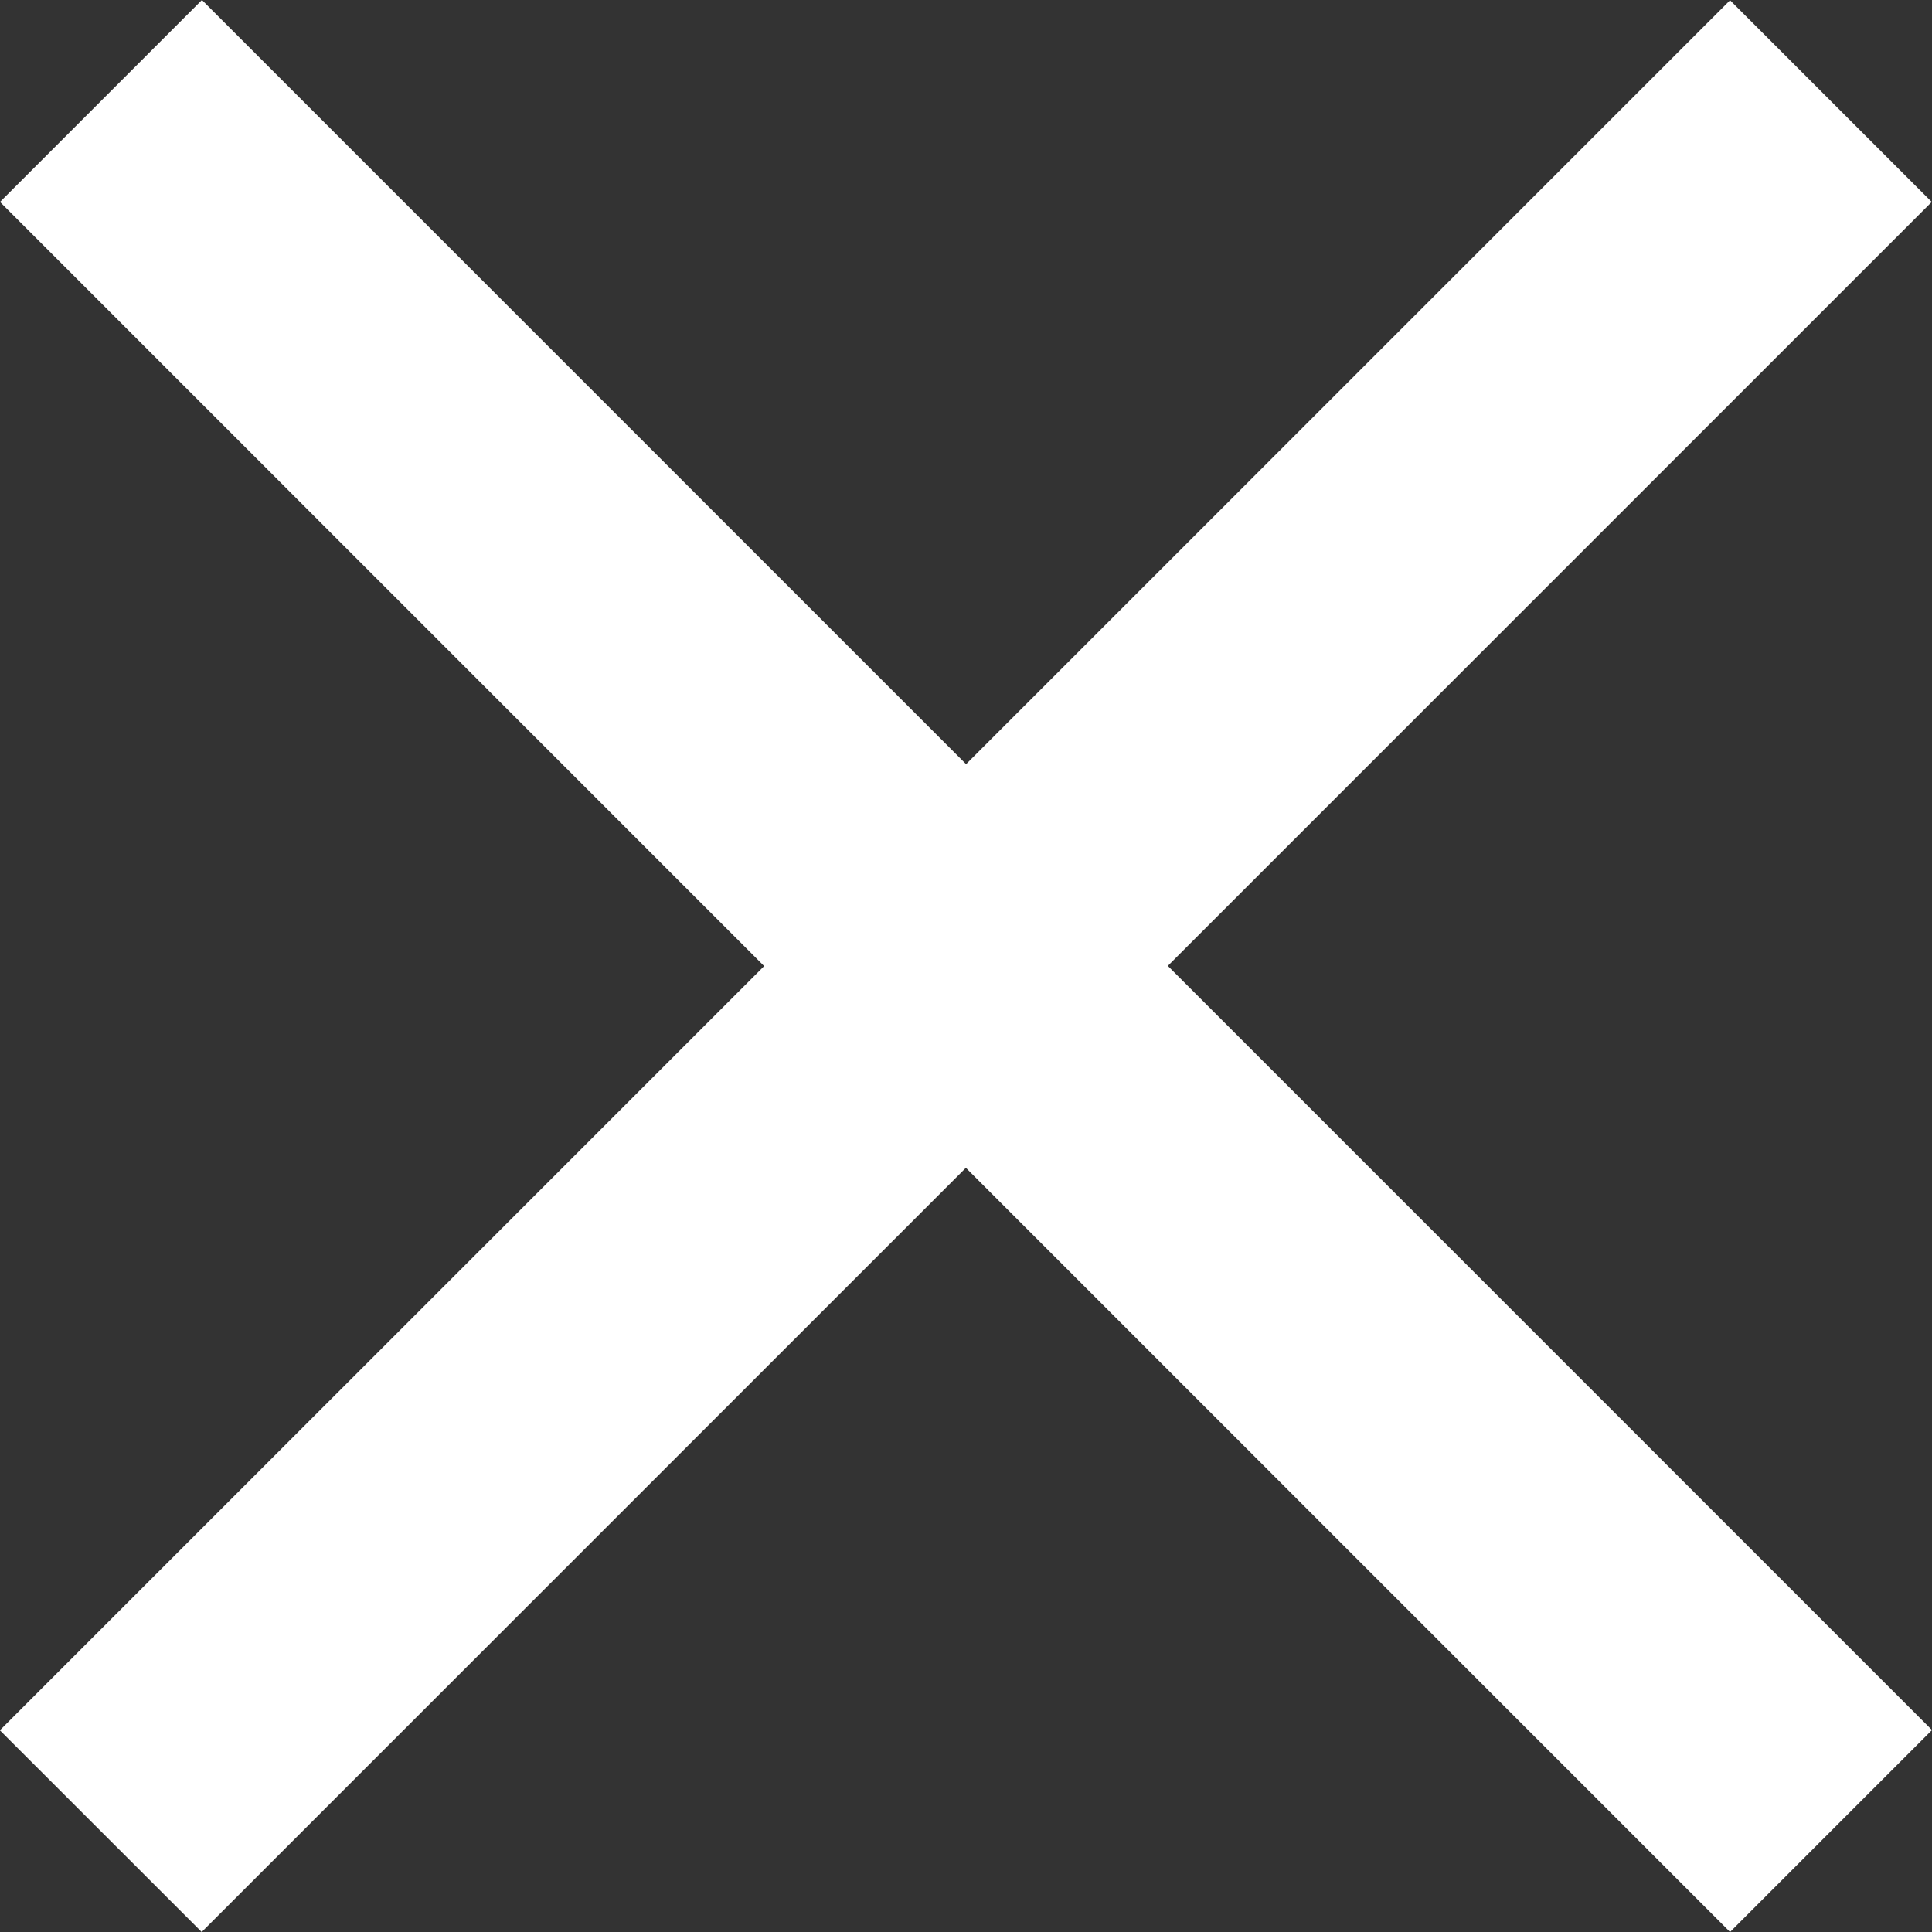
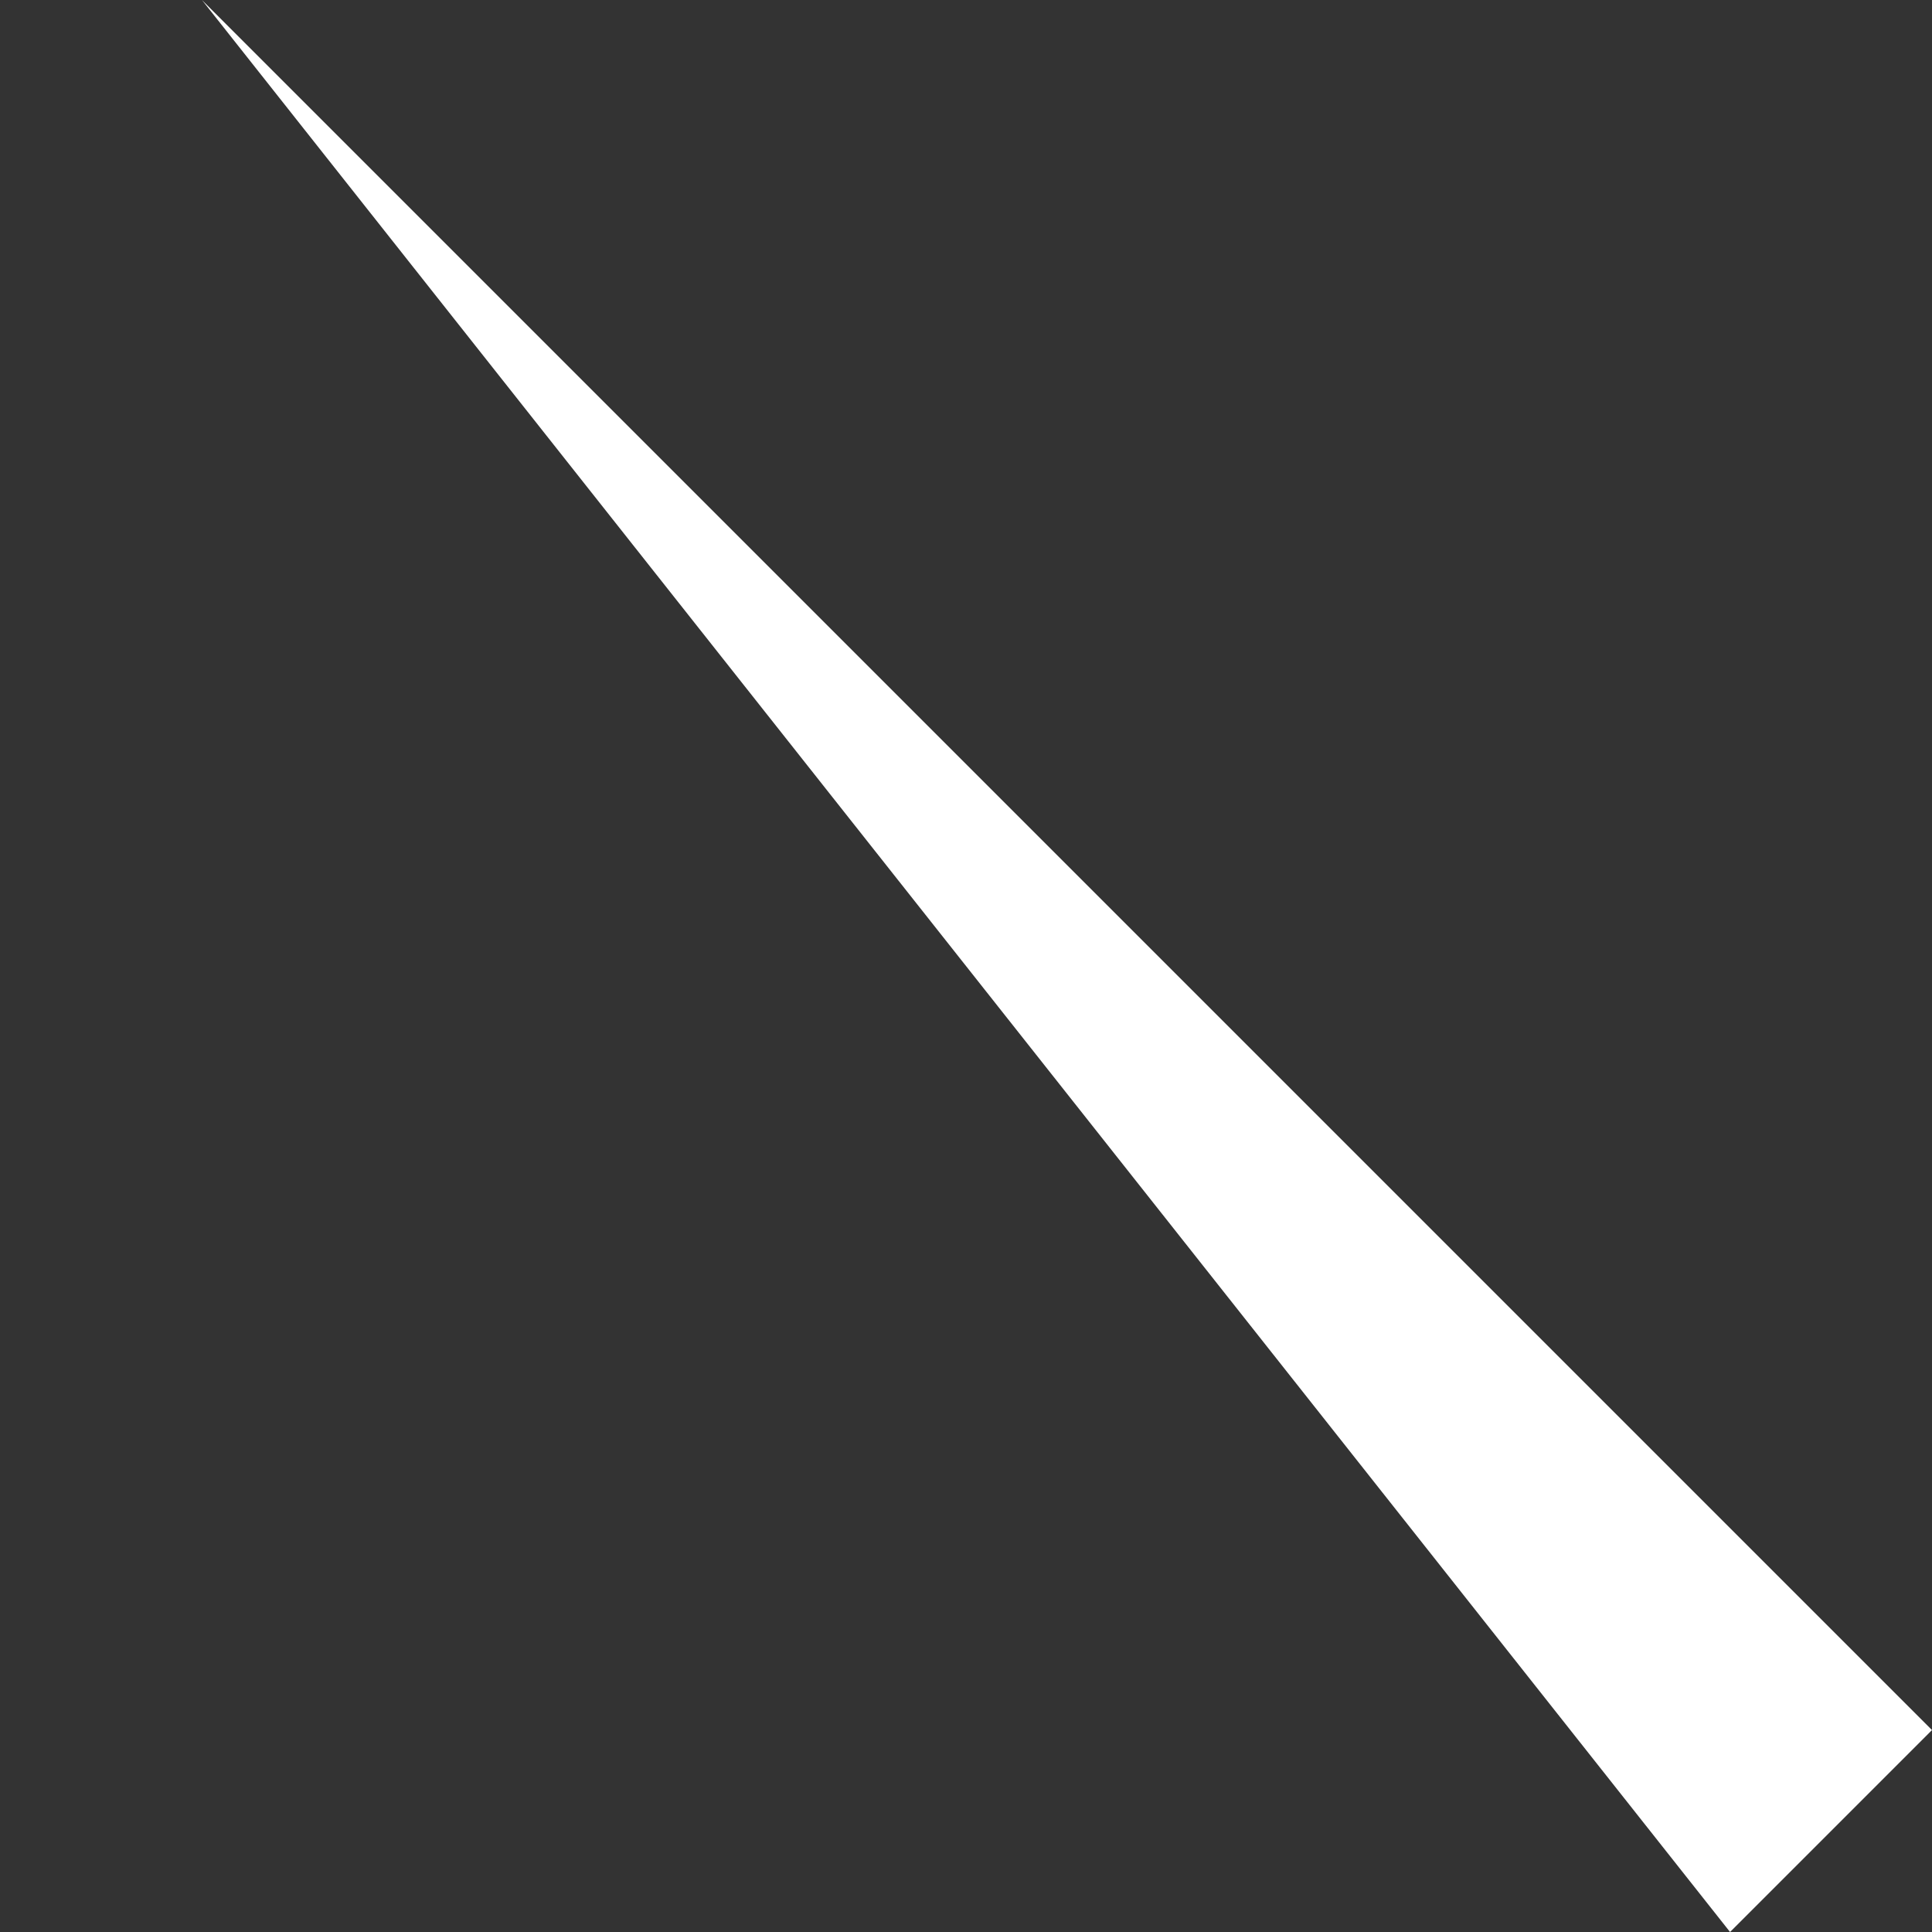
<svg xmlns="http://www.w3.org/2000/svg" width="15.115" height="15.115">
  <rect width="100%" height="100%" fill="#333333" stroke="none" />
  <g data-name="グループ 4528" fill="#fff">
-     <path data-name="長方形 30889" d="m1.58 0 13.535 13.535-1.58 1.58L0 1.58z" />
-     <path data-name="長方形 30890" d="M15.113 1.58 1.578 15.115l-1.579-1.578L13.535.002z" />
+     <path data-name="長方形 30889" d="m1.58 0 13.535 13.535-1.58 1.58z" />
  </g>
</svg>